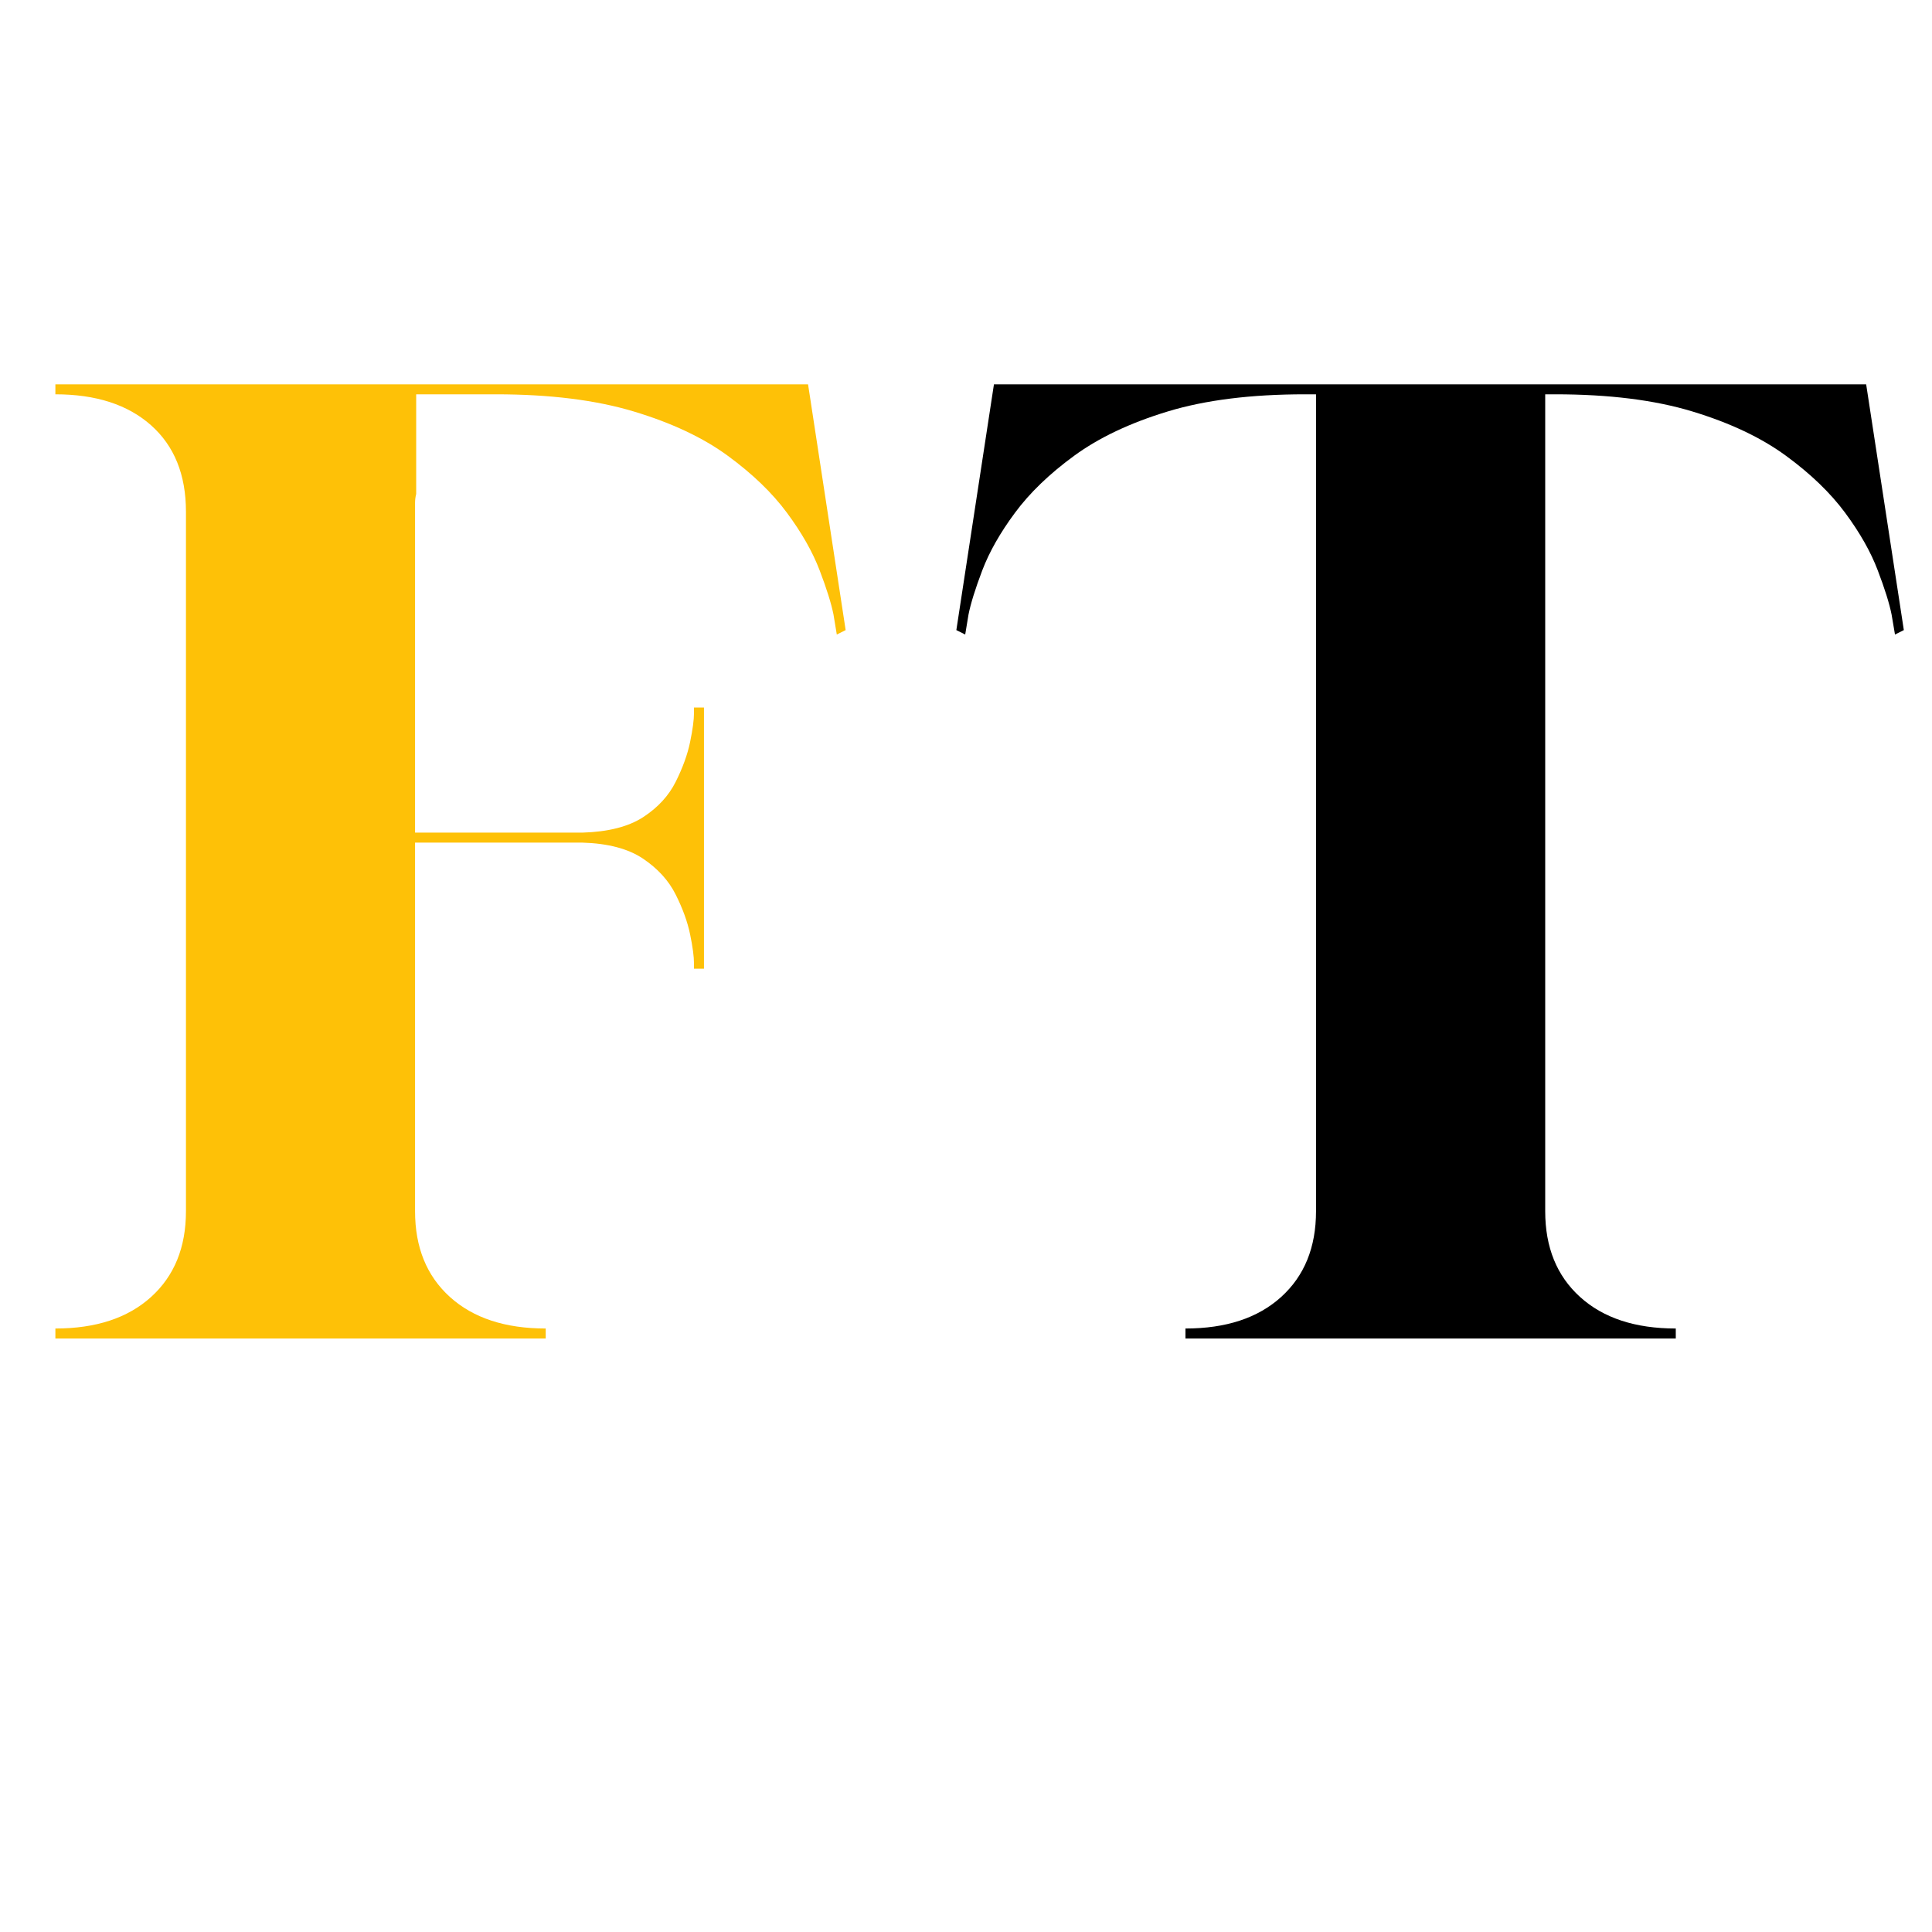
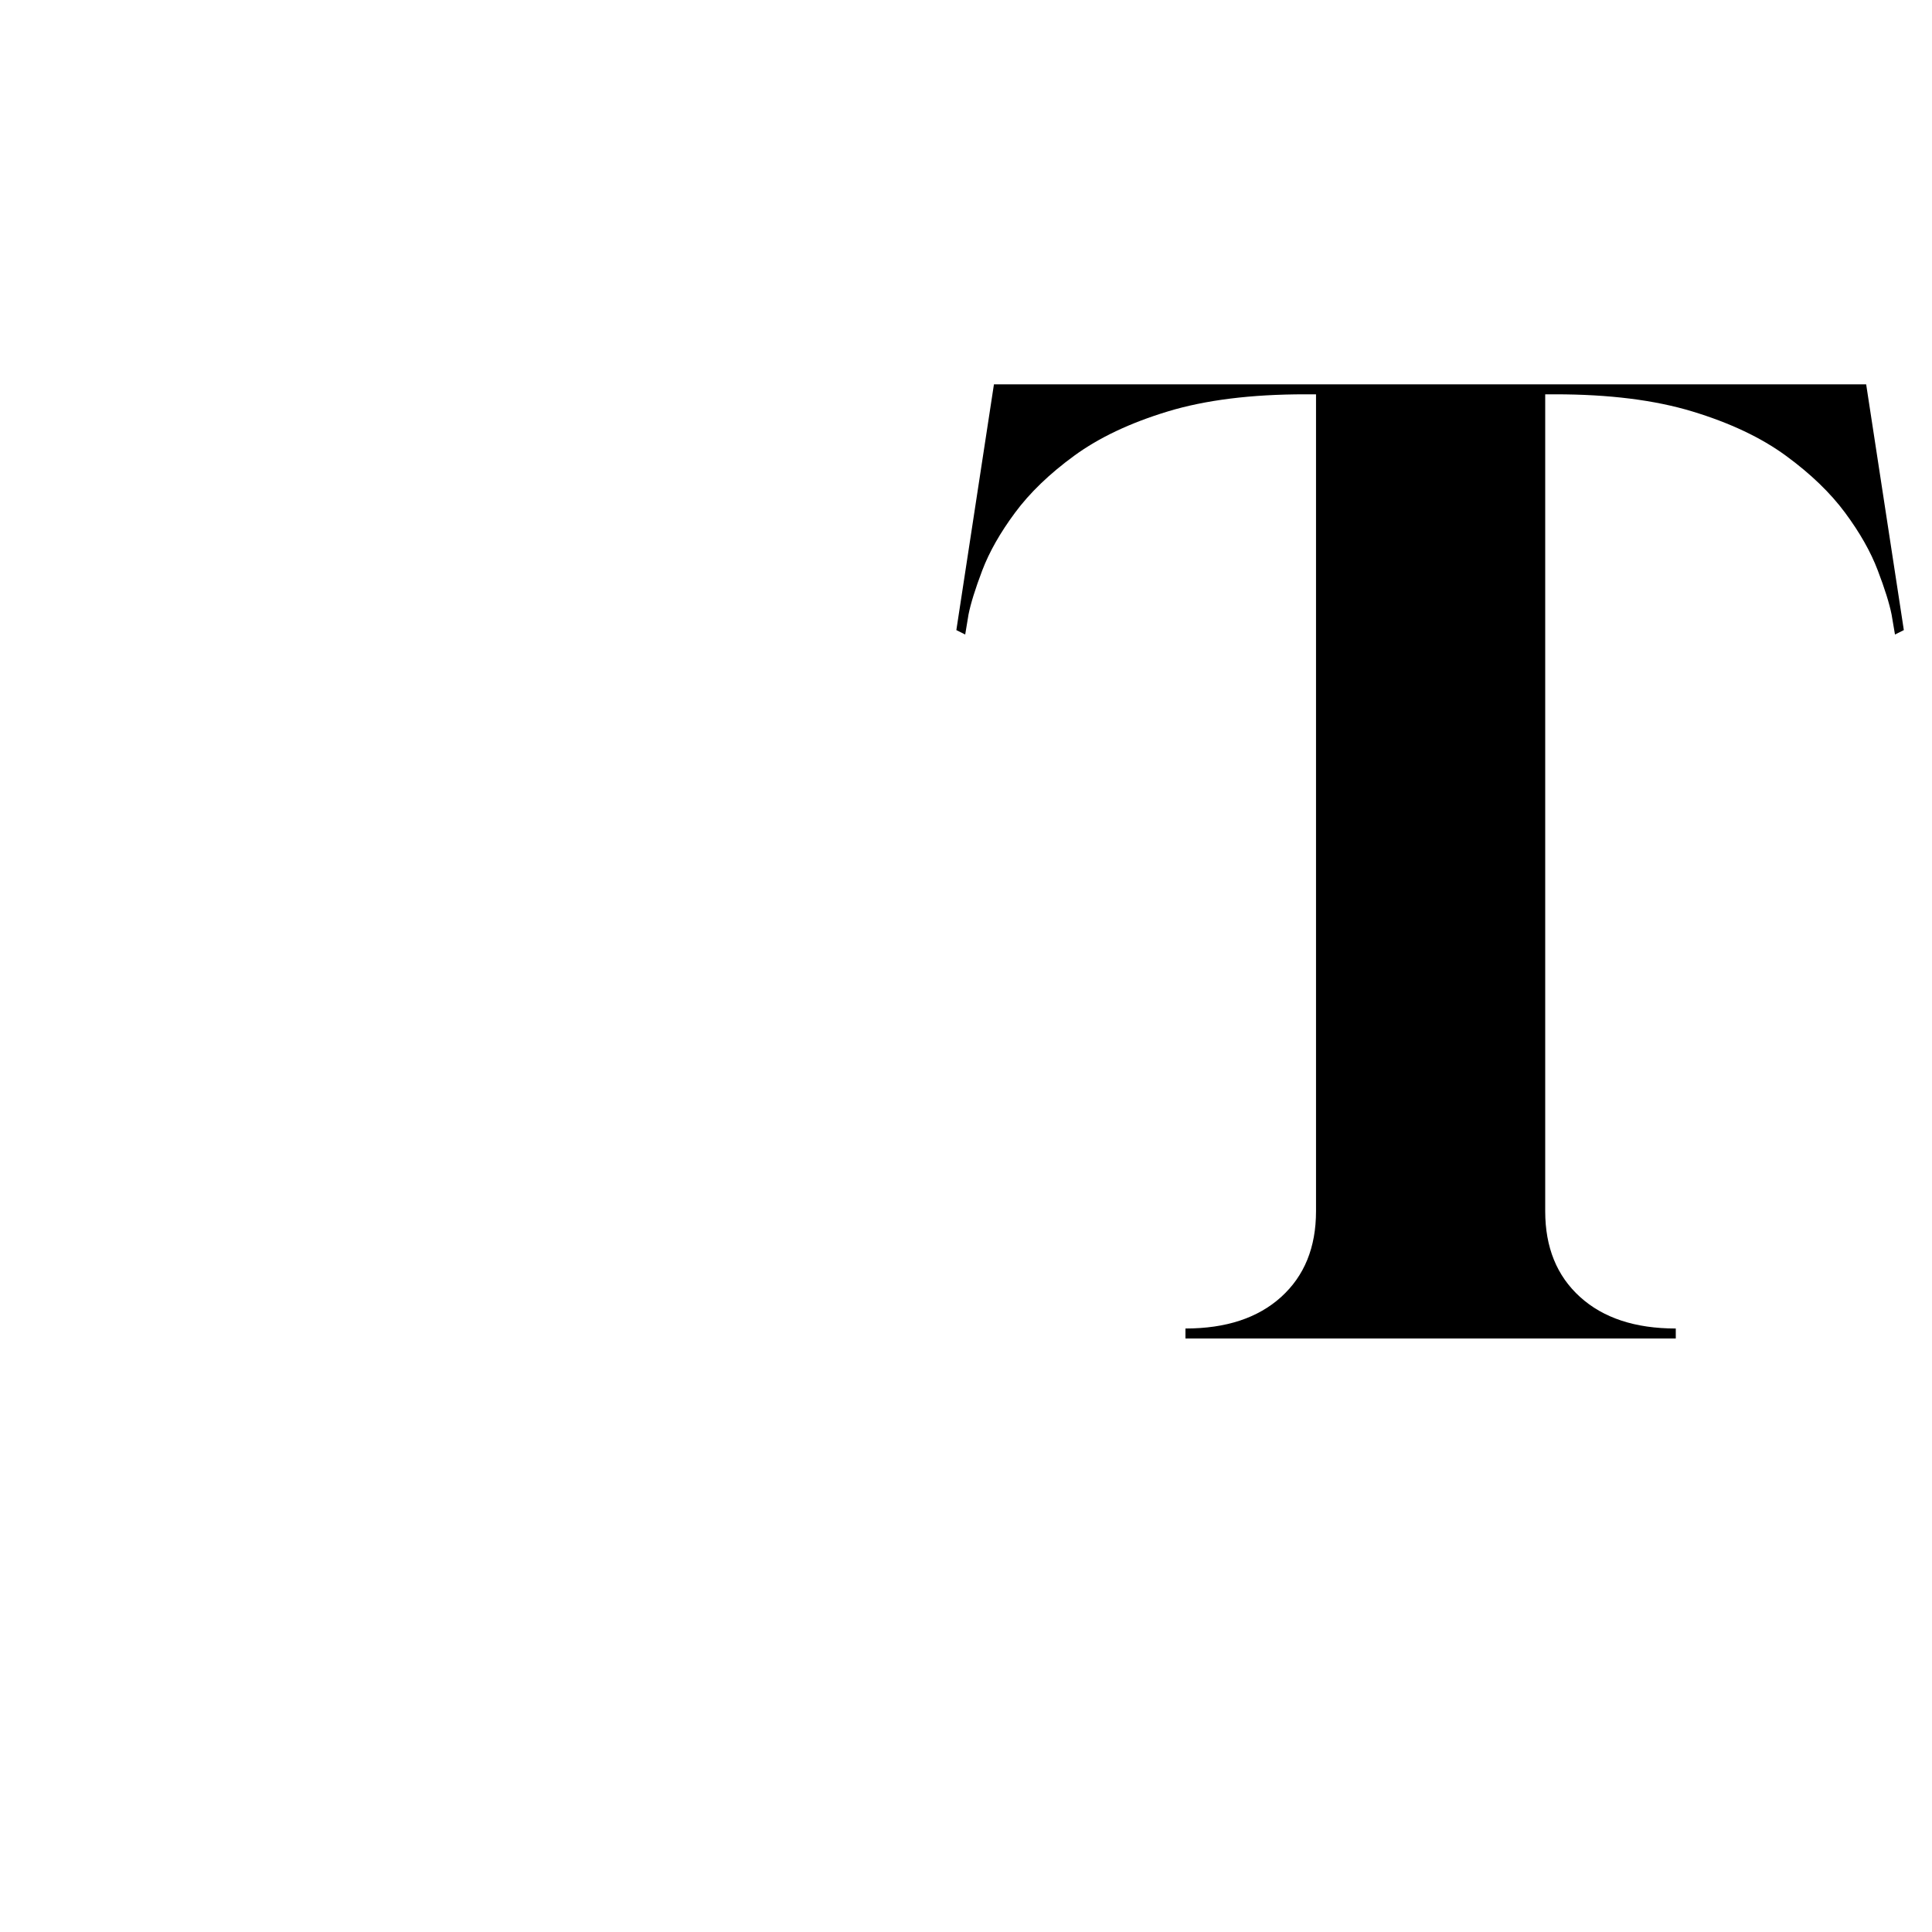
<svg xmlns="http://www.w3.org/2000/svg" width="500" zoomAndPan="magnify" viewBox="0 0 375 375" height="500" preserveAspectRatio="xMidYMid meet" version="1.0">
  <defs>
    <g />
  </defs>
  <g fill="#fec107" fill-opacity="1">
    <g transform="translate(0, 259.801)">
      <g>
-         <path d="M 10.75 -1.938 C 18.625 -1.938 24.816 -3.977 29.328 -8.062 C 33.836 -12.145 36.094 -17.691 36.094 -24.703 L 36.094 -160.484 C 36.094 -167.648 33.836 -173.238 29.328 -177.25 C 24.816 -181.258 18.625 -183.266 10.75 -183.266 L 10.75 -185.203 L 156.844 -185.203 L 164.141 -137.5 L 162.422 -136.641 L 161.781 -140.516 C 161.352 -142.66 160.457 -145.52 159.094 -149.094 C 157.727 -152.676 155.613 -156.398 152.75 -160.266 C 149.883 -164.141 146.051 -167.832 141.25 -171.344 C 136.457 -174.852 130.375 -177.719 123 -179.938 C 115.625 -182.156 106.707 -183.266 96.25 -183.266 L 80.781 -183.266 L 80.781 -163.922 C 80.633 -163.348 80.562 -162.773 80.562 -162.203 C 80.562 -161.629 80.562 -161.055 80.562 -160.484 L 80.562 -98.188 L 113.016 -98.188 C 118.023 -98.332 121.961 -99.332 124.828 -101.188 C 127.691 -103.051 129.801 -105.344 131.156 -108.062 C 132.52 -110.789 133.453 -113.367 133.953 -115.797 C 134.453 -118.234 134.703 -120.098 134.703 -121.391 L 134.703 -122.469 L 136.641 -122.469 L 136.641 -71.766 L 134.703 -71.766 L 134.703 -72.828 C 134.703 -74.117 134.453 -75.984 133.953 -78.422 C 133.453 -80.859 132.52 -83.438 131.156 -86.156 C 129.801 -88.875 127.691 -91.195 124.828 -93.125 C 121.961 -95.062 118.023 -96.102 113.016 -96.25 L 80.562 -96.25 L 80.562 -24.703 C 80.562 -17.691 82.816 -12.145 87.328 -8.062 C 91.848 -3.977 98.047 -1.938 105.922 -1.938 L 105.922 0 L 10.75 0 Z M 10.75 -1.938 " />
-       </g>
+         </g>
    </g>
  </g>
  <g fill="#000000" fill-opacity="1">
    <g transform="translate(174.877, 259.801)">
      <g>
        <path d="M 55.219 -1.938 C 63.094 -1.938 69.285 -3.977 73.797 -8.062 C 78.305 -12.145 80.562 -17.691 80.562 -24.703 L 80.562 -183.266 L 78.422 -183.266 C 67.961 -183.266 59.082 -182.156 51.781 -179.938 C 44.477 -177.719 38.426 -174.852 33.625 -171.344 C 28.82 -167.832 24.988 -164.141 22.125 -160.266 C 19.258 -156.398 17.145 -152.676 15.781 -149.094 C 14.426 -145.52 13.535 -142.66 13.109 -140.516 L 12.469 -136.641 L 10.75 -137.5 L 18.047 -185.203 L 187.344 -185.203 L 194.656 -137.5 L 192.938 -136.641 L 192.281 -140.516 C 191.852 -142.66 190.957 -145.52 189.594 -149.094 C 188.238 -152.676 186.129 -156.398 183.266 -160.266 C 180.398 -164.141 176.566 -167.832 171.766 -171.344 C 166.973 -174.852 160.922 -177.719 153.609 -179.938 C 146.305 -182.156 137.426 -183.266 126.969 -183.266 L 125.047 -183.266 L 125.047 -24.703 C 125.047 -17.691 127.301 -12.145 131.812 -8.062 C 136.32 -3.977 142.516 -1.938 150.391 -1.938 L 150.391 0 L 55.219 0 Z M 55.219 -1.938 " />
      </g>
    </g>
  </g>
</svg>